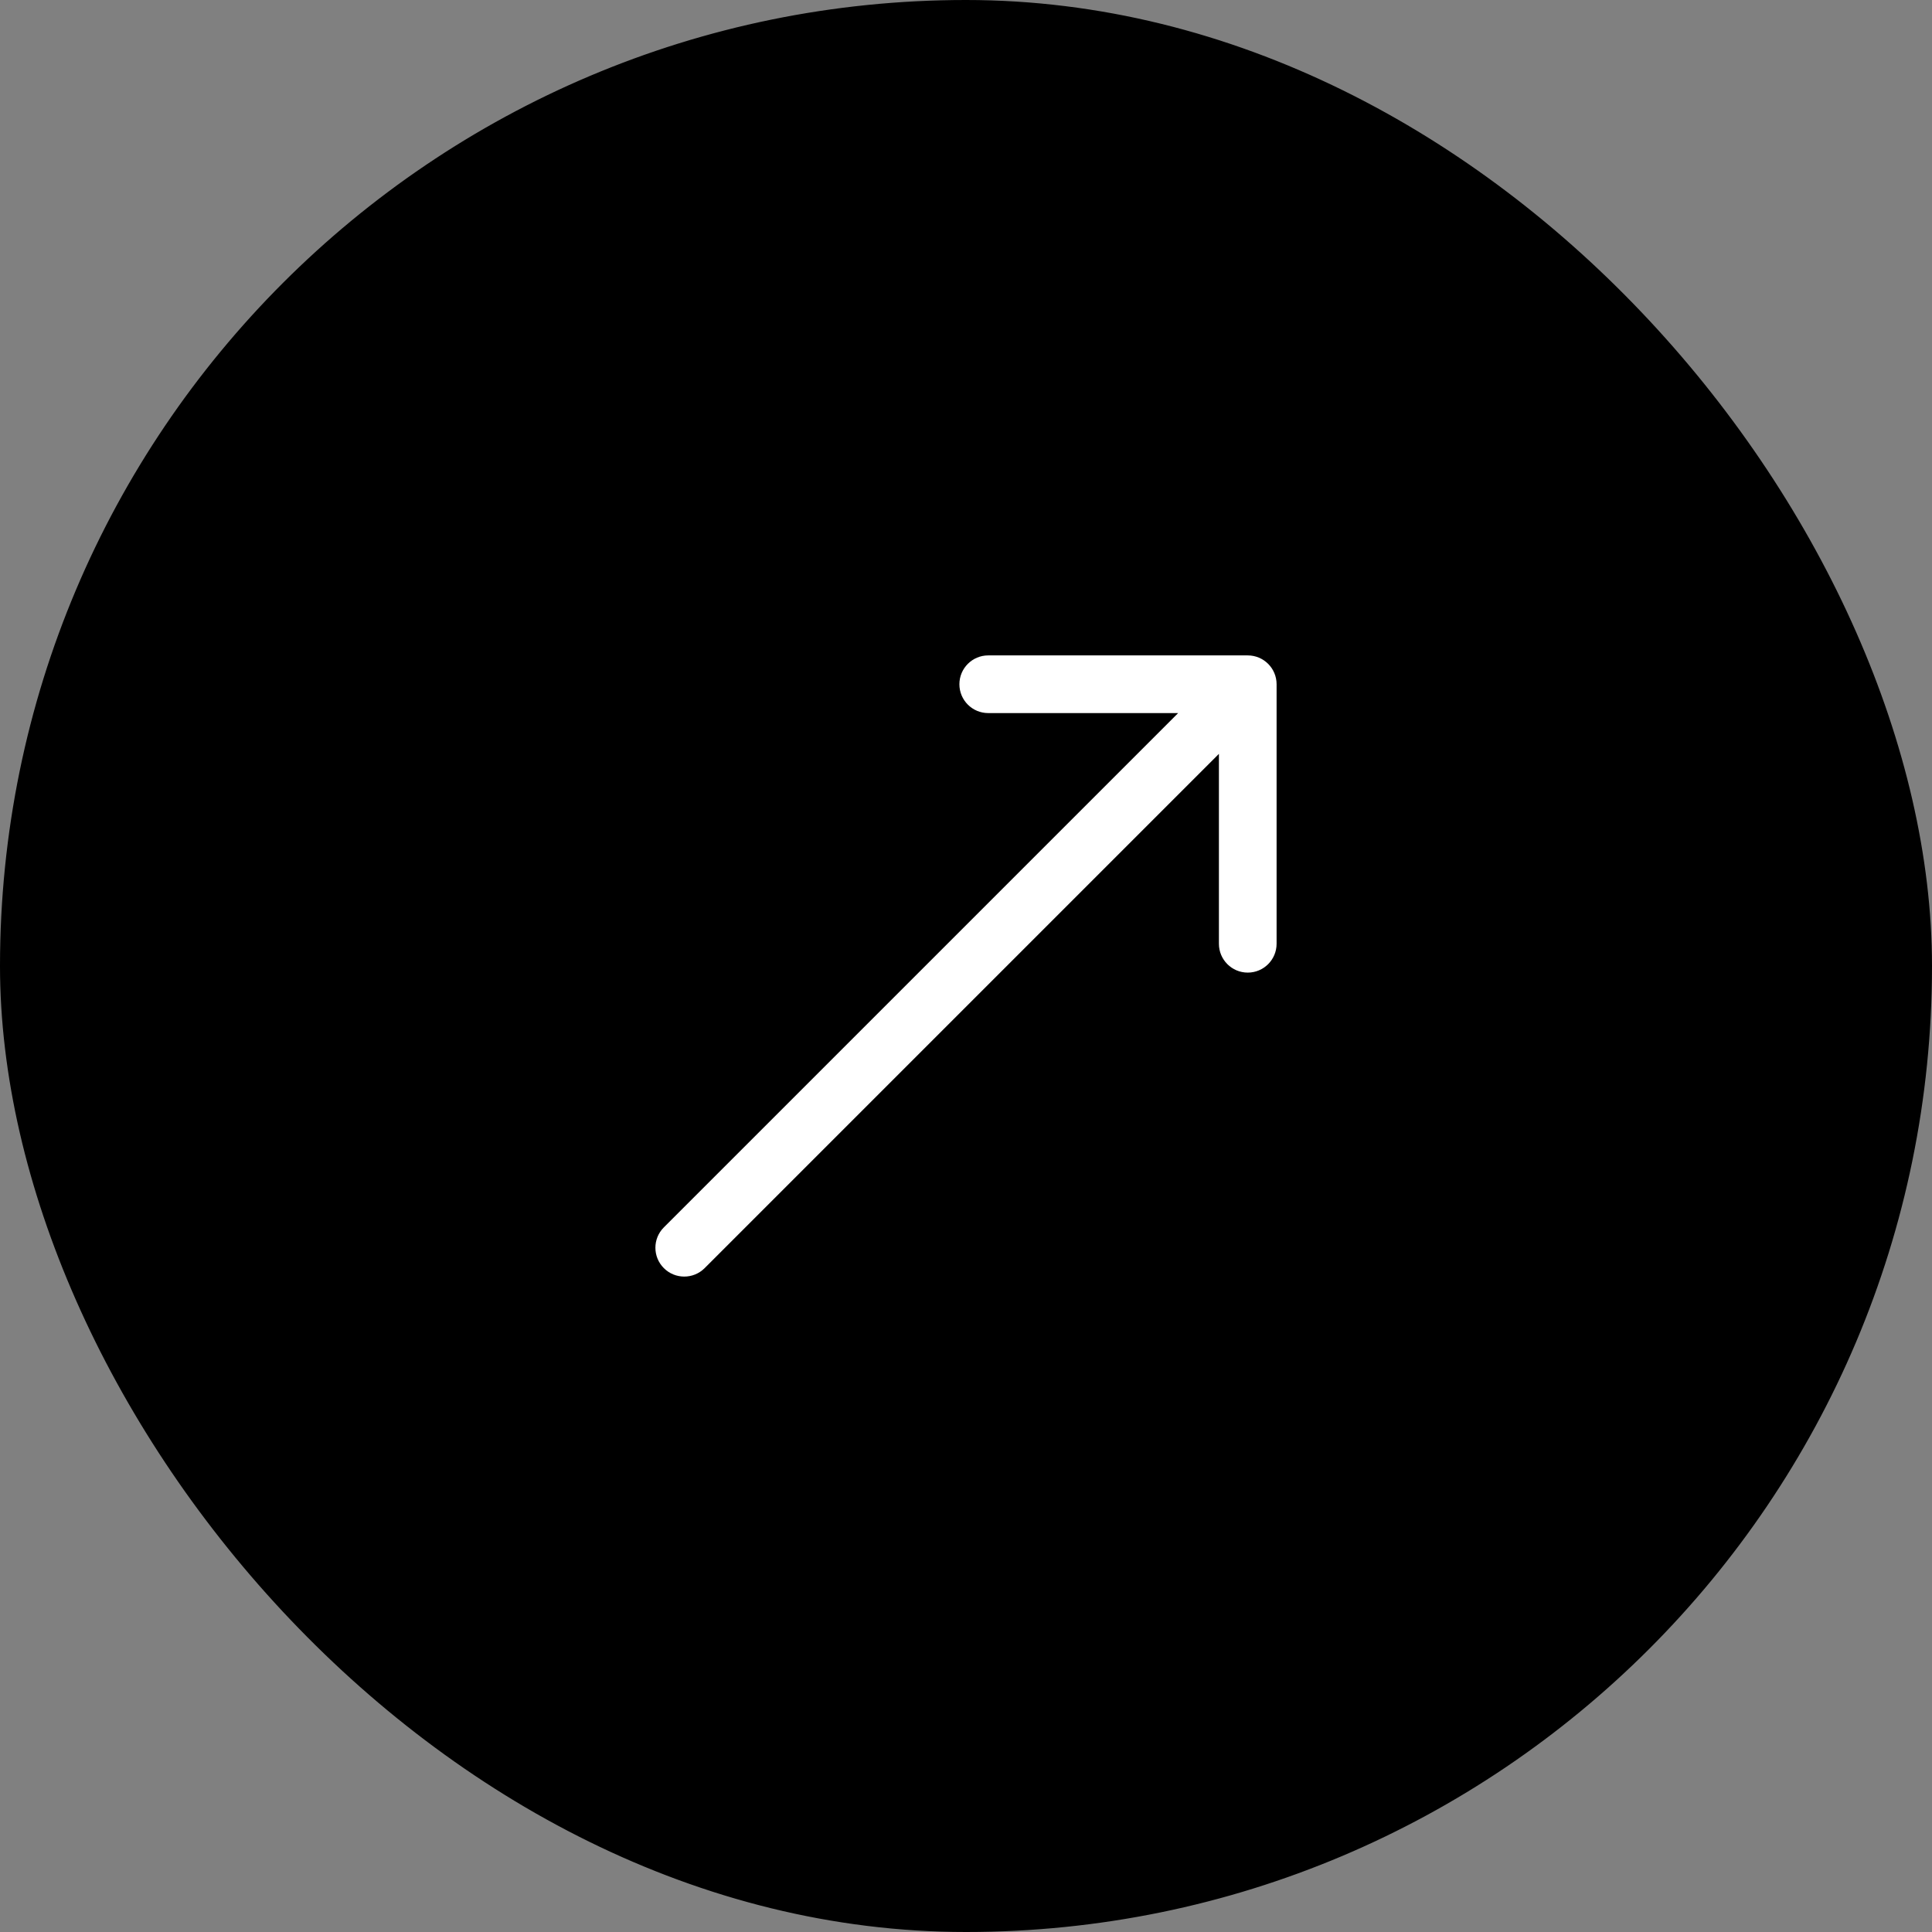
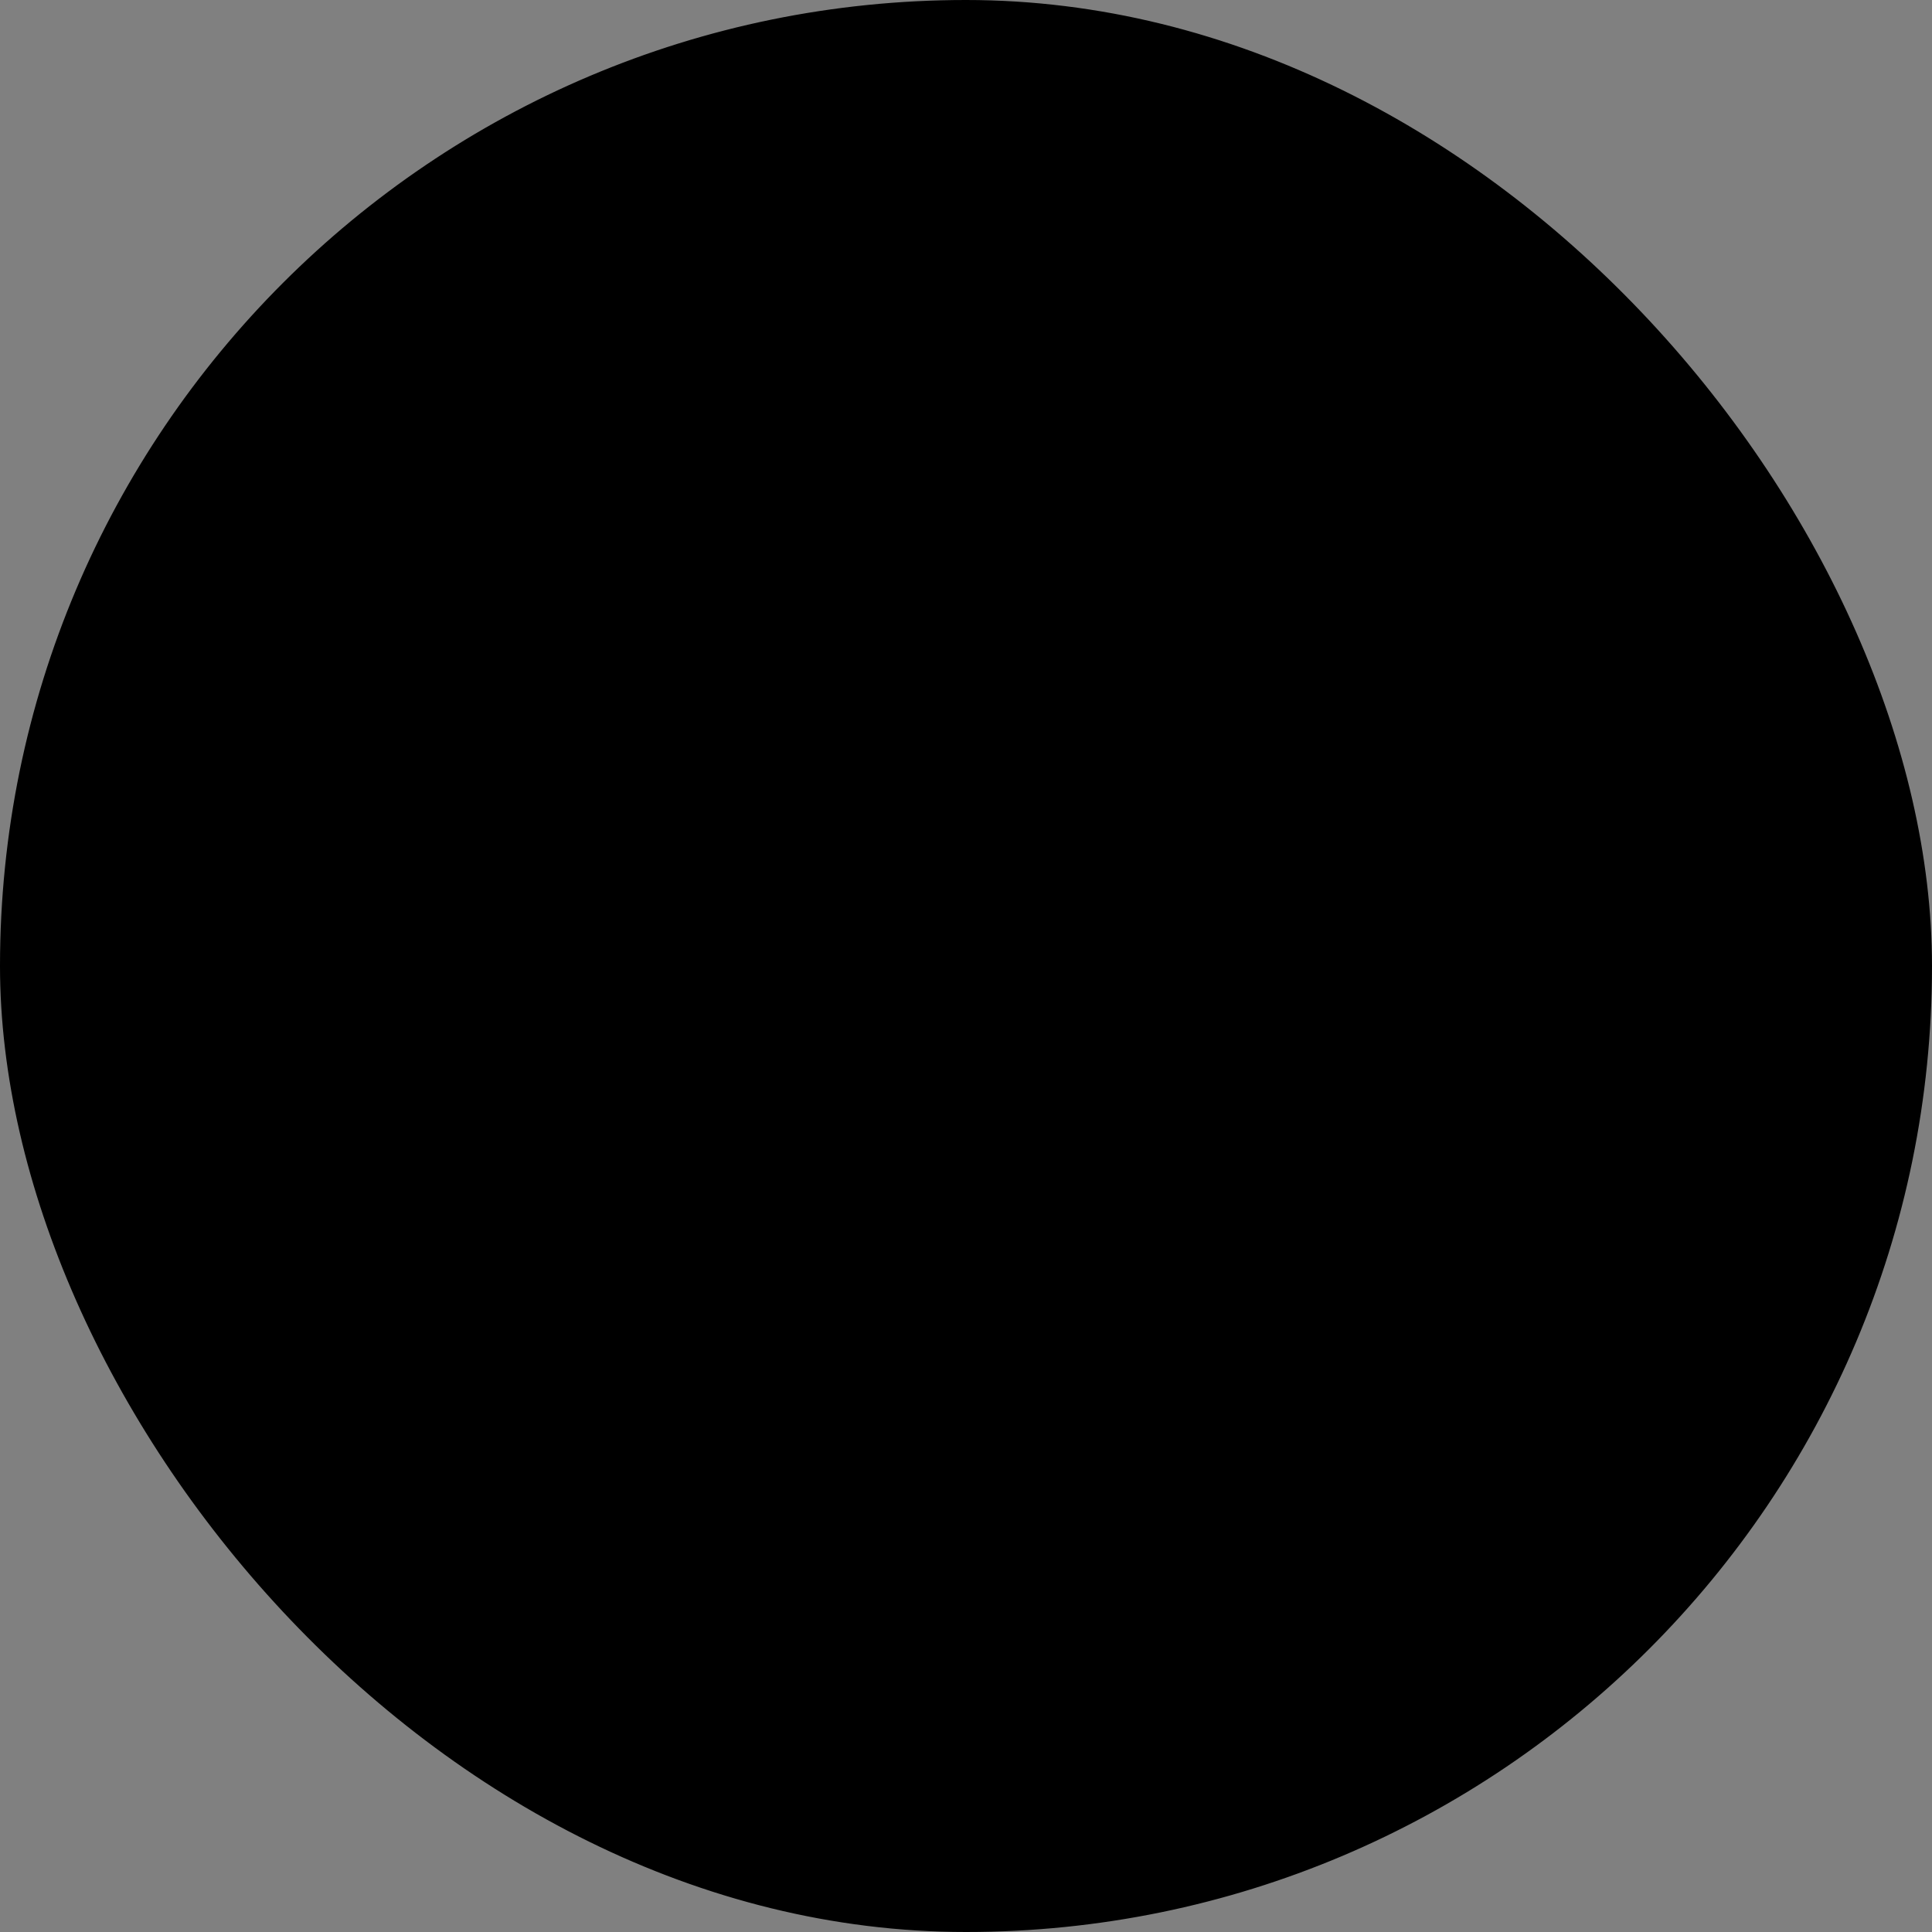
<svg xmlns="http://www.w3.org/2000/svg" width="67" height="67" viewBox="0 0 67 67" fill="none">
  <rect x="0" y="0" width="67" height="67" fill="#808080" stroke="none" />
  <rect x="0.5" y="0.5" width="66" height="66" rx="33" fill="black" stroke="black" />
-   <path d="M23.022 42.564C22.631 42.954 22.631 43.587 23.022 43.978C23.412 44.368 24.046 44.368 24.436 43.978L23.022 42.564ZM44.271 23.729C44.271 23.177 43.823 22.729 43.271 22.729L34.271 22.729C33.718 22.729 33.271 23.177 33.271 23.729C33.271 24.281 33.718 24.729 34.271 24.729L42.271 24.729L42.271 32.729C42.271 33.281 42.718 33.729 43.271 33.729C43.823 33.729 44.271 33.281 44.271 32.729L44.271 23.729ZM24.436 43.978L43.978 24.436L42.564 23.022L23.022 42.564L24.436 43.978Z" fill="white" />
</svg>